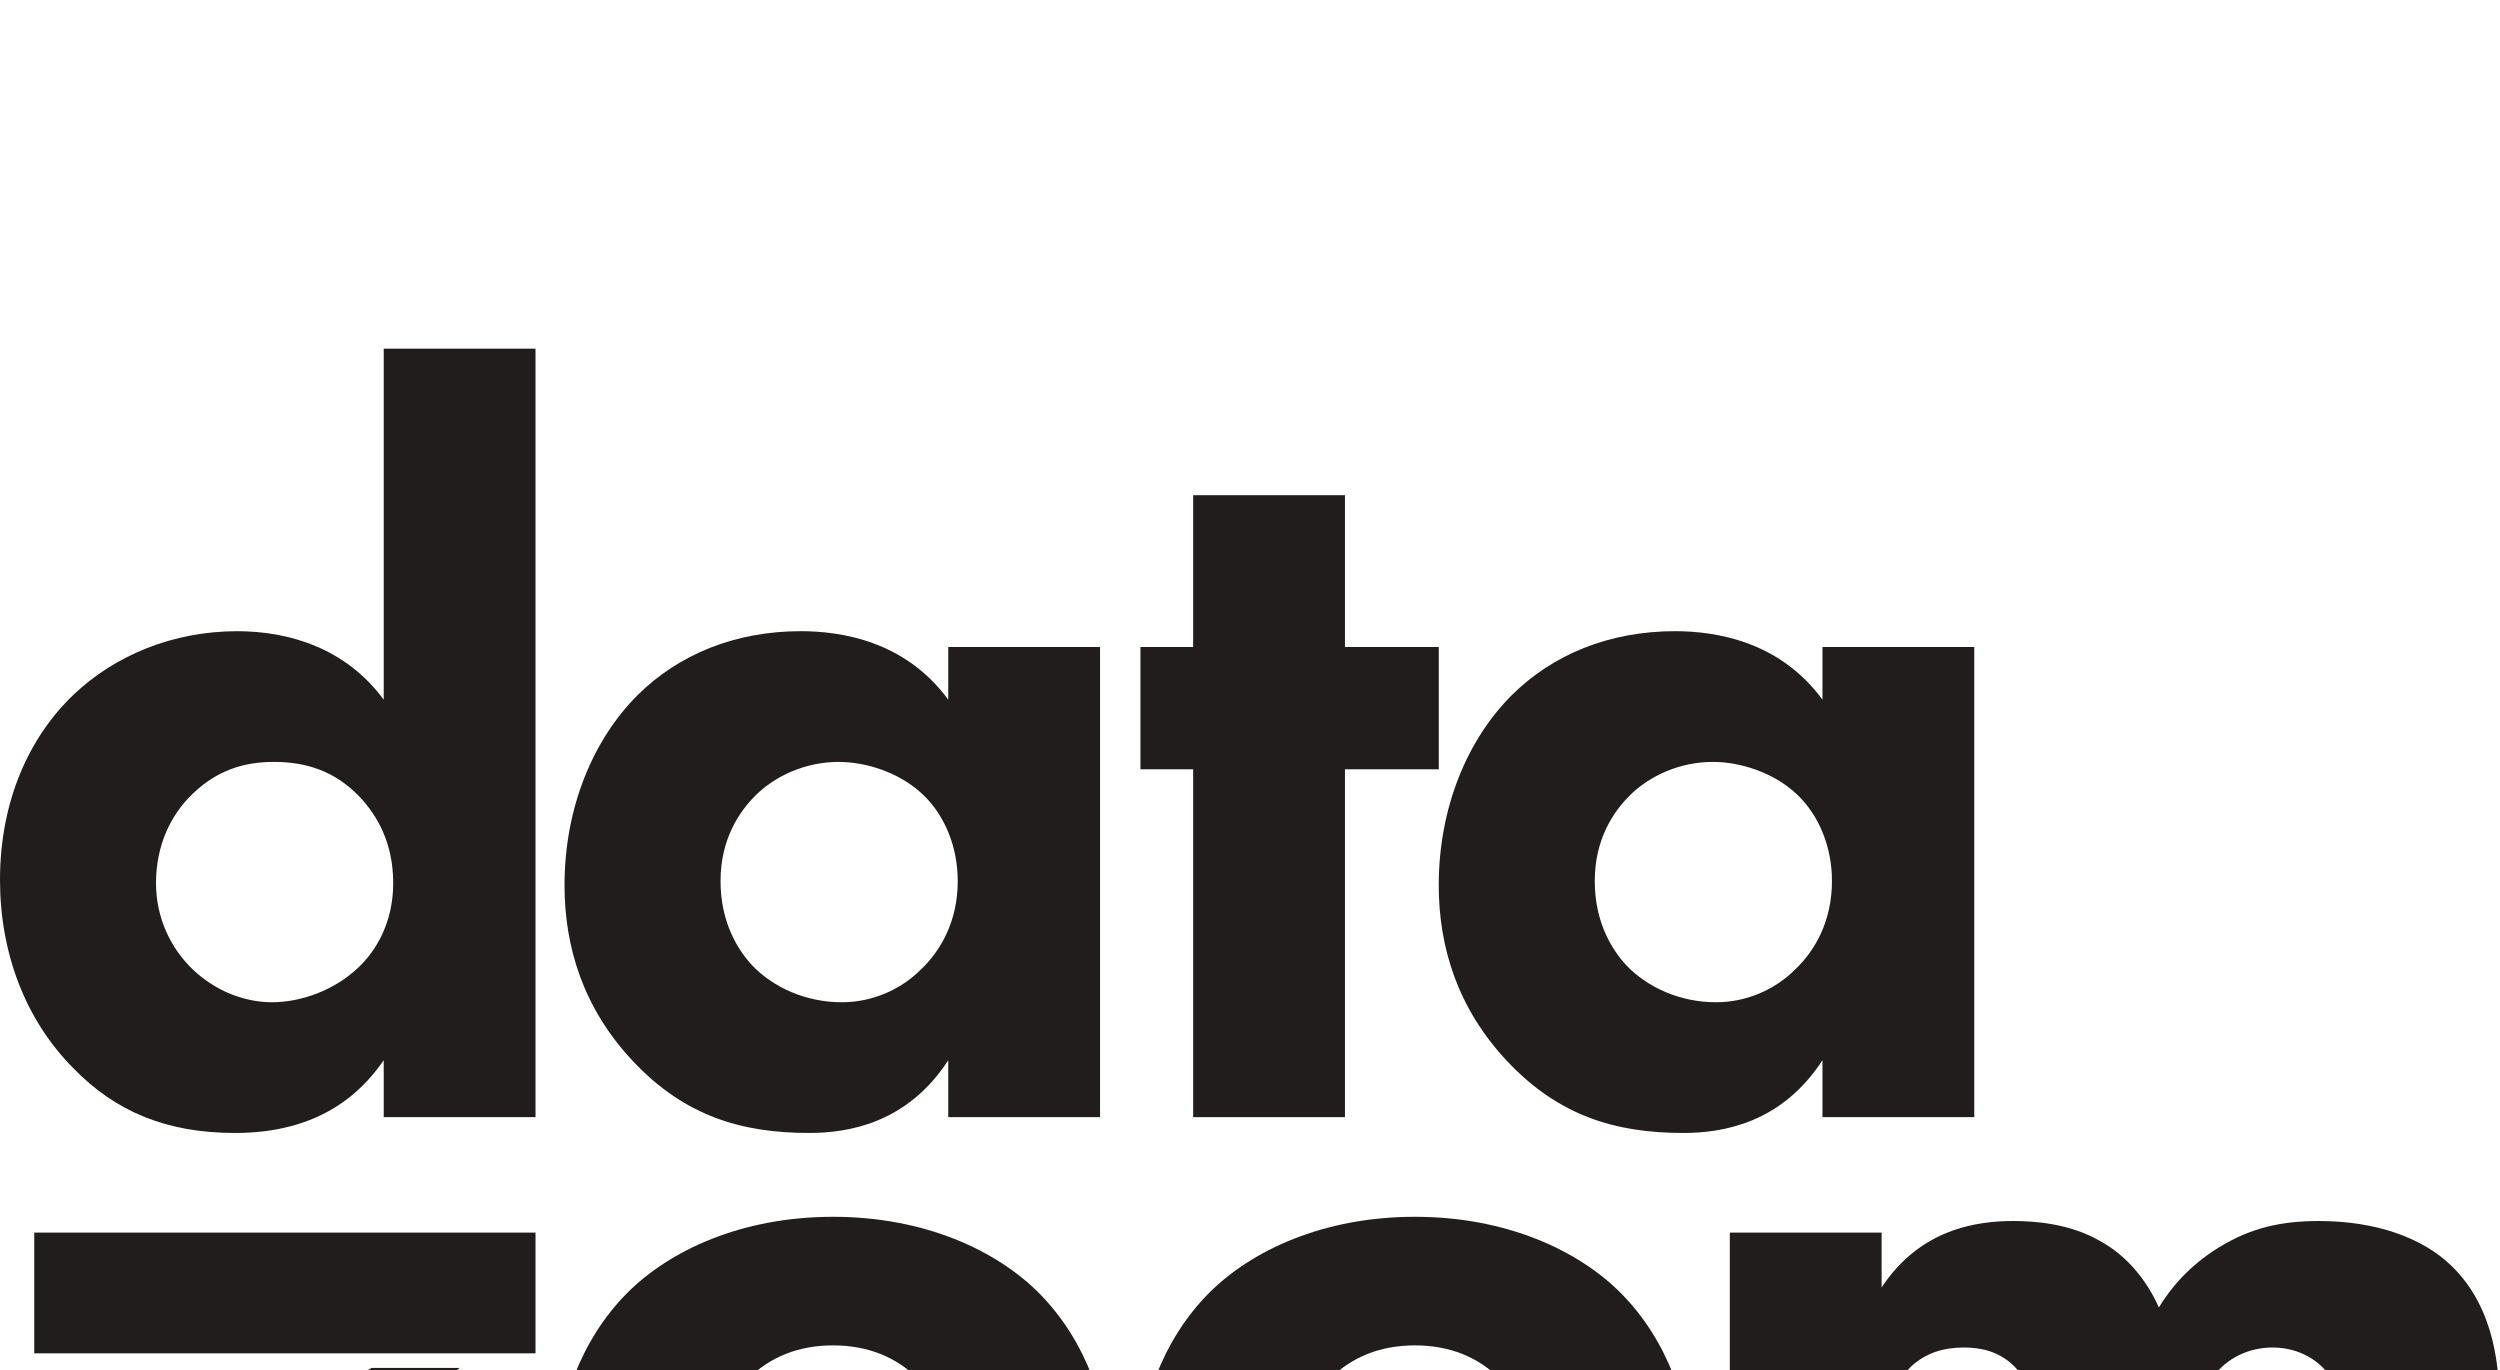
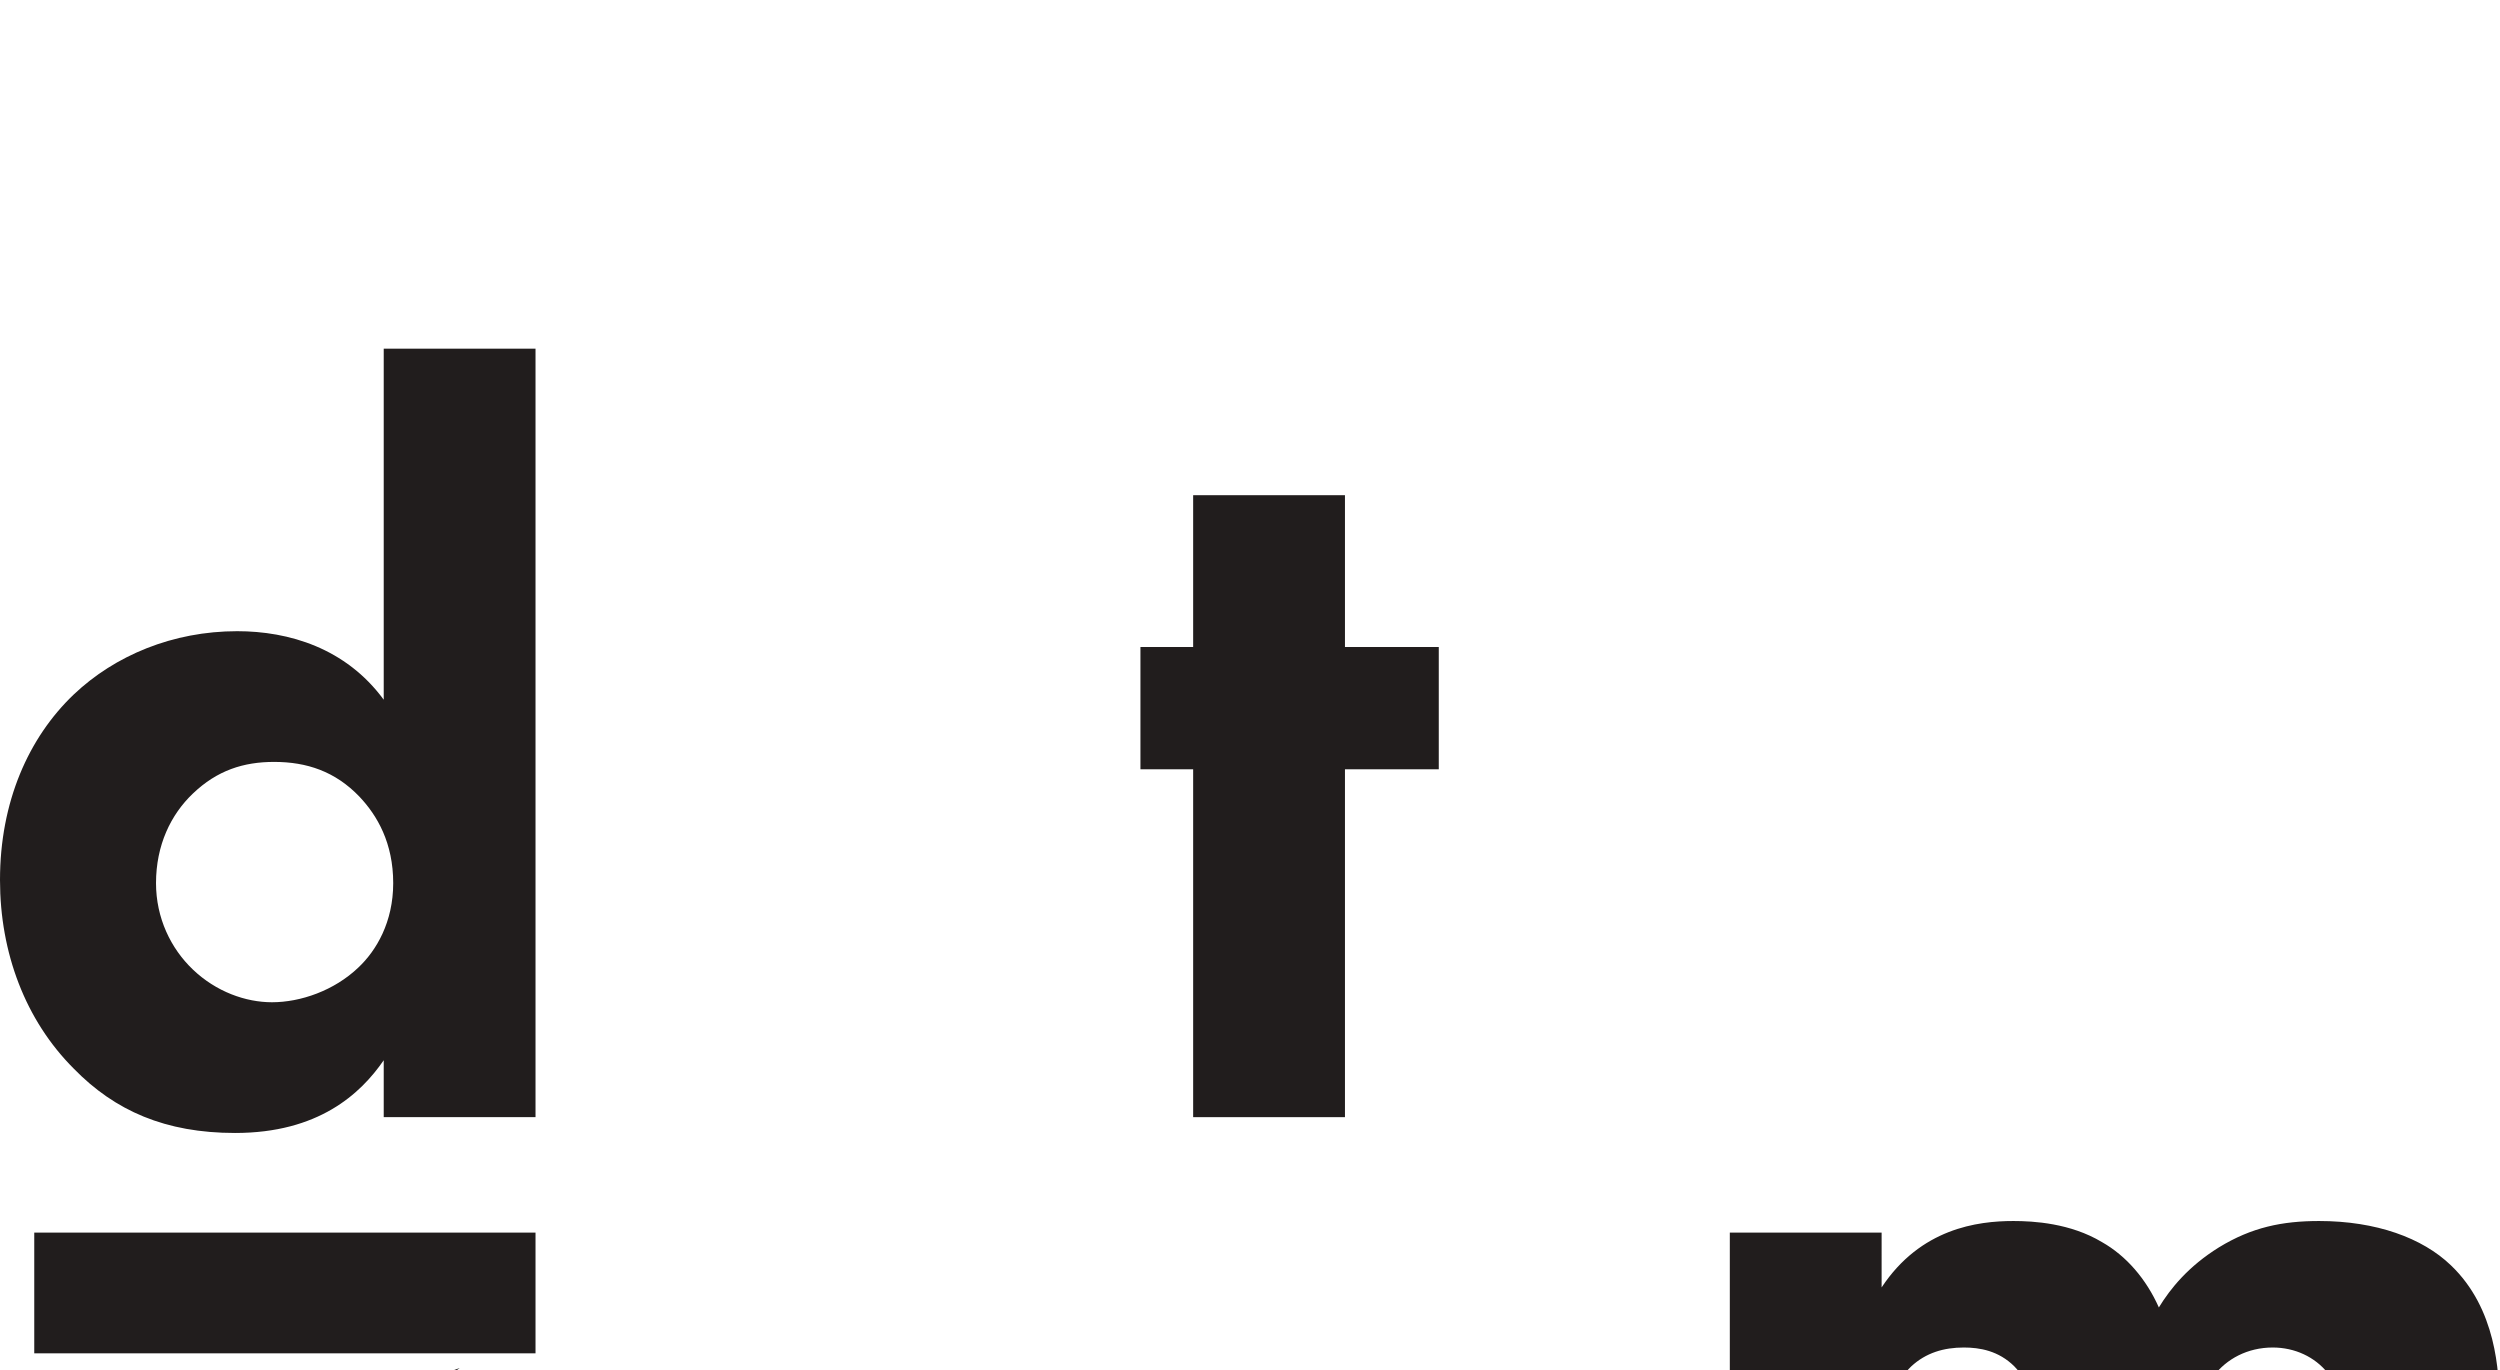
<svg xmlns="http://www.w3.org/2000/svg" xmlns:ns1="http://sodipodi.sourceforge.net/DTD/sodipodi-0.dtd" xmlns:ns2="http://www.inkscape.org/namespaces/inkscape" version="1.1" id="svg2" xml:space="preserve" width="717.747" height="393.4" viewBox="0 -100 717.747 393.4" ns1:docname="Datazoom_logo_final.eps">
  <defs id="defs6" />
  <ns1:namedview id="namedview4" pagecolor="#ffffff" bordercolor="#666666" borderopacity="1.0" ns2:pageshadow="2" ns2:pageopacity="0.0" ns2:pagecheckerboard="0" />
  <g id="g8" ns2:groupmode="layer" ns2:label="ink_ext_XXXXXX" transform="matrix(1.333,0,0,-1.333,0,393.4)">
    <g id="g10" transform="scale(0.1)">
      <path d="m 415.496,1992.32 c -47.68,-45.38 -79.473,-111.25 -79.473,-192.97 0,-74.92 31.793,-140.78 79.473,-186.17 49.945,-47.7 113.516,-70.39 170.285,-70.39 61.309,0 133.957,24.97 186.164,74.91 38.602,36.34 74.938,97.65 74.938,181.65 0,86.28 -34.059,145.31 -72.656,186.17 -52.223,54.5 -113.532,74.92 -183.907,74.92 -65.847,0 -122.601,-18.17 -174.824,-68.12 z M 1153.39,1295.31 H 826.453 v 122.58 c -49.961,-72.63 -140.785,-156.64 -320.152,-156.64 -149.832,0 -258.821,47.67 -347.367,138.51 C 54.484,1504.17 0,1649.48 0,1806.16 c 0,168 61.309,306.5 158.934,399.59 88.546,84 213.421,136.22 351.91,136.22 111.254,0 233.871,-36.3 315.609,-147.55 v 756.04 H 1153.39 V 1295.31" style="fill:#211d1d;fill-opacity:1;fill-rule:nonzero;stroke:none" id="path12" />
-       <path d="m 1626.82,1987.8 c -34.06,-34.06 -74.93,-93.08 -74.93,-183.92 0,-90.81 38.6,-149.84 68.11,-181.62 45.42,-47.7 115.79,-79.47 192.99,-79.47 65.85,0 127.14,27.25 170.28,70.39 43.14,40.86 79.48,104.42 79.48,190.7 0,72.67 -27.25,140.78 -74.93,186.17 -49.95,47.69 -122.61,70.39 -181.64,70.39 -70.39,0 -136.22,-29.5 -179.36,-72.64 z m 415.5,320.11 h 326.94 v -1012.6 h -326.94 v 122.58 c -88.56,-136.23 -215.71,-156.64 -299.7,-156.64 -145.31,0 -267.93,36.31 -379.18,154.4 -106.71,113.49 -147.57,245.19 -147.57,379.14 0,170.28 63.57,315.6 156.65,408.71 88.56,88.52 211.16,138.47 351.93,138.47 86.28,0 224.77,-20.42 317.87,-147.55 v 113.49" style="fill:#211d1d;fill-opacity:1;fill-rule:nonzero;stroke:none" id="path14" />
      <path d="m 2896.74,2044.55 v -749.24 h -326.95 v 749.24 h -113.52 v 263.36 h 113.52 v 326.96 h 326.95 v -326.96 h 202.06 v -263.36 h -202.06" style="fill:#211d1d;fill-opacity:1;fill-rule:nonzero;stroke:none" id="path16" />
-       <path d="m 3509.69,1987.8 c -34.05,-34.06 -74.93,-93.08 -74.93,-183.92 0,-90.81 38.6,-149.84 68.11,-181.62 45.42,-47.7 115.8,-79.47 192.99,-79.47 65.85,0 127.15,27.25 170.29,70.39 43.14,40.86 79.47,104.42 79.47,190.7 0,72.67 -27.25,140.78 -74.93,186.17 -49.94,47.69 -122.6,70.39 -181.63,70.39 -70.39,0 -136.22,-29.5 -179.37,-72.64 z m 415.5,320.11 h 326.94 v -1012.6 h -326.94 v 122.58 c -88.56,-136.23 -215.69,-156.64 -299.7,-156.64 -145.31,0 -267.93,36.31 -379.18,154.4 -106.71,113.49 -147.57,245.19 -147.57,379.14 0,170.28 63.57,315.6 156.65,408.71 88.57,88.52 211.17,138.47 351.93,138.47 86.29,0 224.77,-20.42 317.87,-147.55 v 113.49" style="fill:#211d1d;fill-opacity:1;fill-rule:nonzero;stroke:none" id="path18" />
-       <path d="m 1610.31,731.07 c -47.69,-47.672 -74.94,-108.98 -74.94,-190.699 0,-93.109 36.34,-152.141 74.94,-190.73 40.86,-40.86 99.88,-72.661 186.16,-72.661 72.66,0 133.97,24.969 181.65,72.661 47.68,47.668 74.92,108.98 74.92,190.73 0,81.719 -27.24,143.027 -74.92,190.699 -47.68,47.692 -108.99,72.668 -183.91,72.668 -74.93,0 -136.22,-24.976 -183.9,-72.668 z M 2236.95,163.469 C 2146.12,72.641 1991.75,-0.012 1794.21,-0.012 c -197.53,0 -351.92,72.652 -442.75,163.481 -102.16,102.179 -152.11,247.48 -152.11,376.902 0,129.391 49.95,274.699 152.11,376.867 90.83,90.842 245.22,163.482 442.75,163.482 197.54,0 351.91,-72.64 442.74,-163.482 102.16,-102.168 152.13,-247.476 152.13,-376.867 0,-129.422 -49.97,-274.723 -152.13,-376.902" style="fill:#211d1d;fill-opacity:1;fill-rule:nonzero;stroke:none" id="path20" />
-       <path d="m 2863.48,731.07 c -47.69,-47.672 -74.94,-108.98 -74.94,-190.699 0,-93.109 36.34,-152.141 74.94,-190.73 40.86,-40.86 99.88,-72.661 186.16,-72.661 72.66,0 133.97,24.969 181.65,72.661 47.68,47.668 74.91,108.98 74.91,190.73 0,81.719 -27.23,143.027 -74.91,190.699 -47.68,47.692 -108.99,72.668 -183.9,72.668 -74.94,0 -136.23,-24.976 -183.91,-72.668 z M 3490.12,163.469 C 3399.29,72.641 3244.92,-0.012 3047.39,-0.012 c -197.54,0 -351.93,72.652 -442.75,163.481 -102.17,102.179 -152.12,247.48 -152.12,376.902 0,129.391 49.95,274.699 152.12,376.867 90.82,90.842 245.21,163.482 442.75,163.482 197.53,0 351.9,-72.64 442.73,-163.482 102.17,-102.168 152.13,-247.476 152.13,-376.867 0,-129.422 -49.96,-274.723 -152.13,-376.902" style="fill:#211d1d;fill-opacity:1;fill-rule:nonzero;stroke:none" id="path22" />
      <path d="m 3725.64,1046.66 h 326.95 V 928.609 c 84.01,127.141 206.6,143.021 283.8,143.021 43.13,0 122.62,-4.53 190.72,-45.39 52.23,-29.529 95.34,-79.47 122.59,-140.779 24.97,40.859 63.58,88.57 129.42,129.429 70.4,43.13 136.23,56.74 215.7,56.74 122.61,0 222.51,-36.3 283.82,-95.329 97.63,-93.11 104.44,-229.34 104.44,-301.981 V 34.059 H 5056.13 V 547.18 c 0,52.218 0,143.031 -43.14,197.531 -27.25,34.051 -70.39,54.469 -118.06,54.469 -54.5,0 -99.92,-24.969 -127.17,-61.309 -43.11,-54.473 -49.94,-133.941 -49.94,-199.769 V 34.059 H 4390.89 V 560.789 c 0,68.109 -2.27,147.582 -52.22,197.531 -34.06,34.059 -74.94,40.86 -108.99,40.86 -43.14,0 -81.74,-11.321 -113.51,-40.86 -61.31,-59.031 -63.58,-172.55 -63.58,-206.621 V 34.059 H 3725.64 V 1046.66" style="fill:#211d1d;fill-opacity:1;fill-rule:nonzero;stroke:none" id="path24" />
      <path d="M 1153.39,786.66 H 73.773 v 260 H 1153.39 v -260" style="fill:#211d1d;fill-opacity:1;fill-rule:nonzero;stroke:none" id="path26" />
-       <path d="M 1153.39,34.059 H 73.773 V 305.211 H 1153.39 V 34.059" style="fill:#211d1d;fill-opacity:1;fill-rule:nonzero;stroke:none" id="path28" />
-       <path d="M 237.09,336.73 H 430.246 L 897.988,579.922 H 759.613 L 990.074,755.141 H 800.324 L 349.844,518.148 H 483.48 L 237.09,336.73" style="fill:#211d1d;fill-opacity:1;fill-rule:nonzero;stroke:none" id="path30" />
+       <path d="M 237.09,336.73 H 430.246 L 897.988,579.922 H 759.613 L 990.074,755.141 L 349.844,518.148 H 483.48 L 237.09,336.73" style="fill:#211d1d;fill-opacity:1;fill-rule:nonzero;stroke:none" id="path30" />
    </g>
  </g>
</svg>